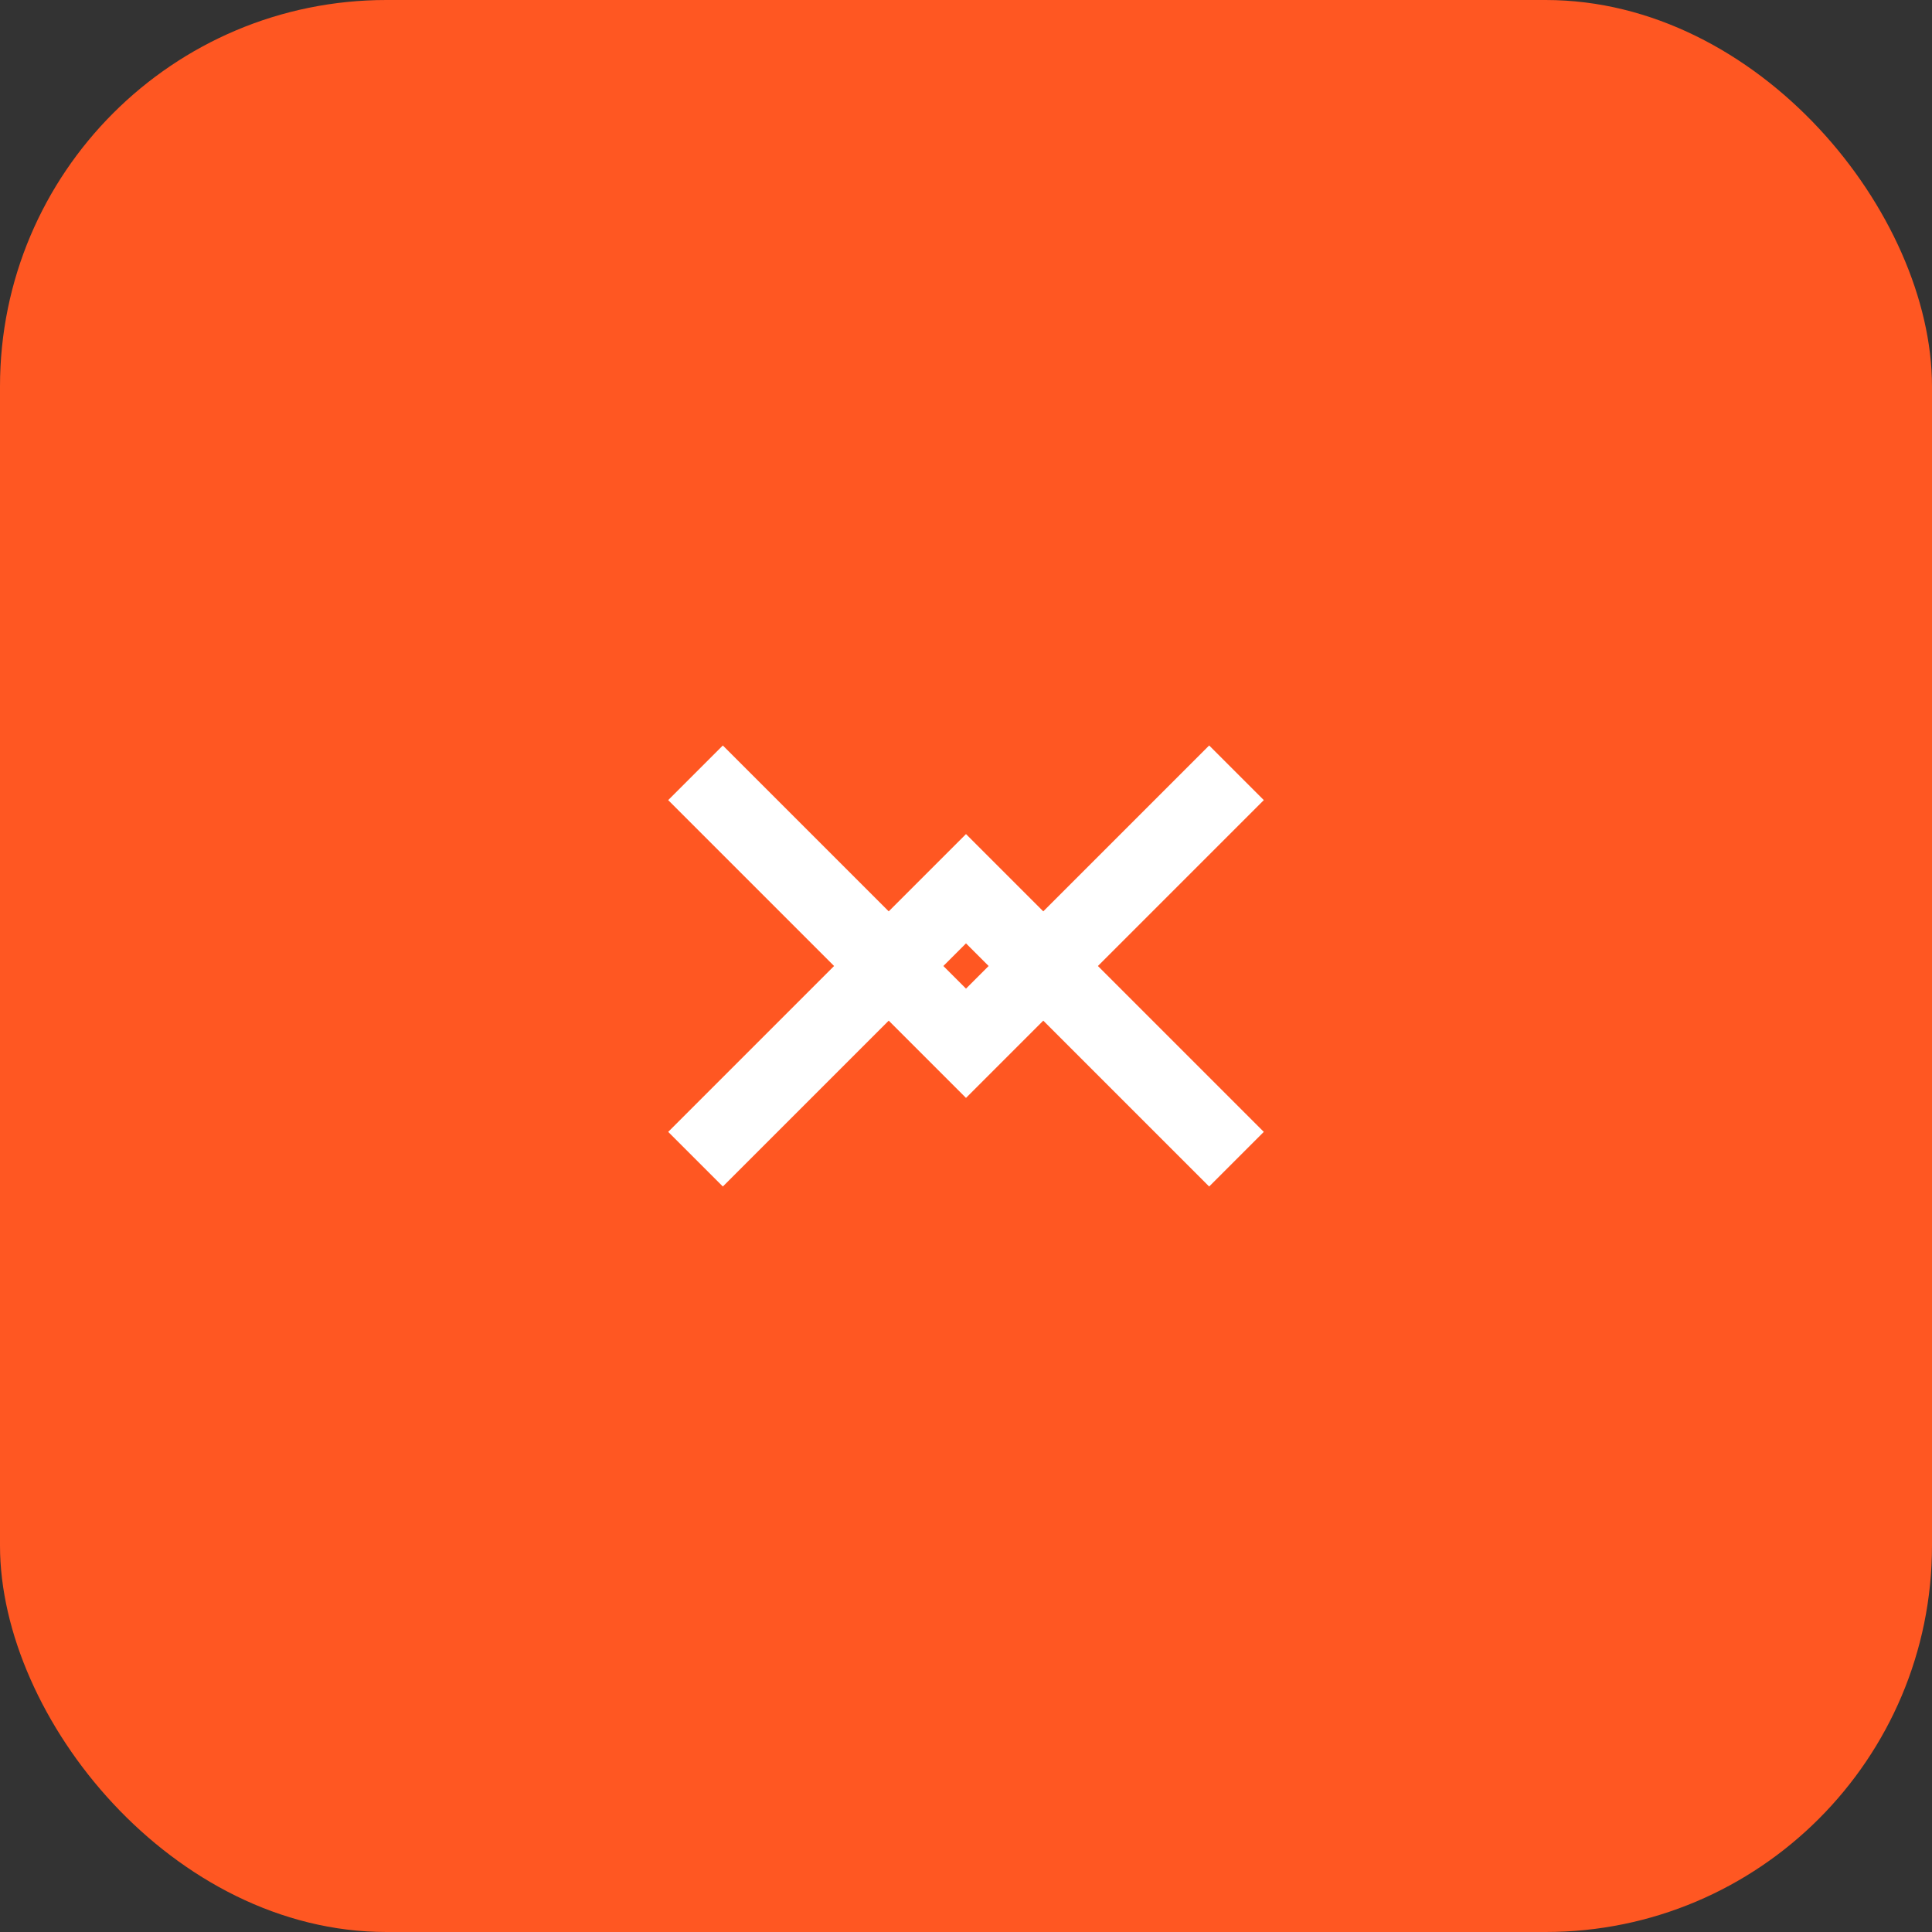
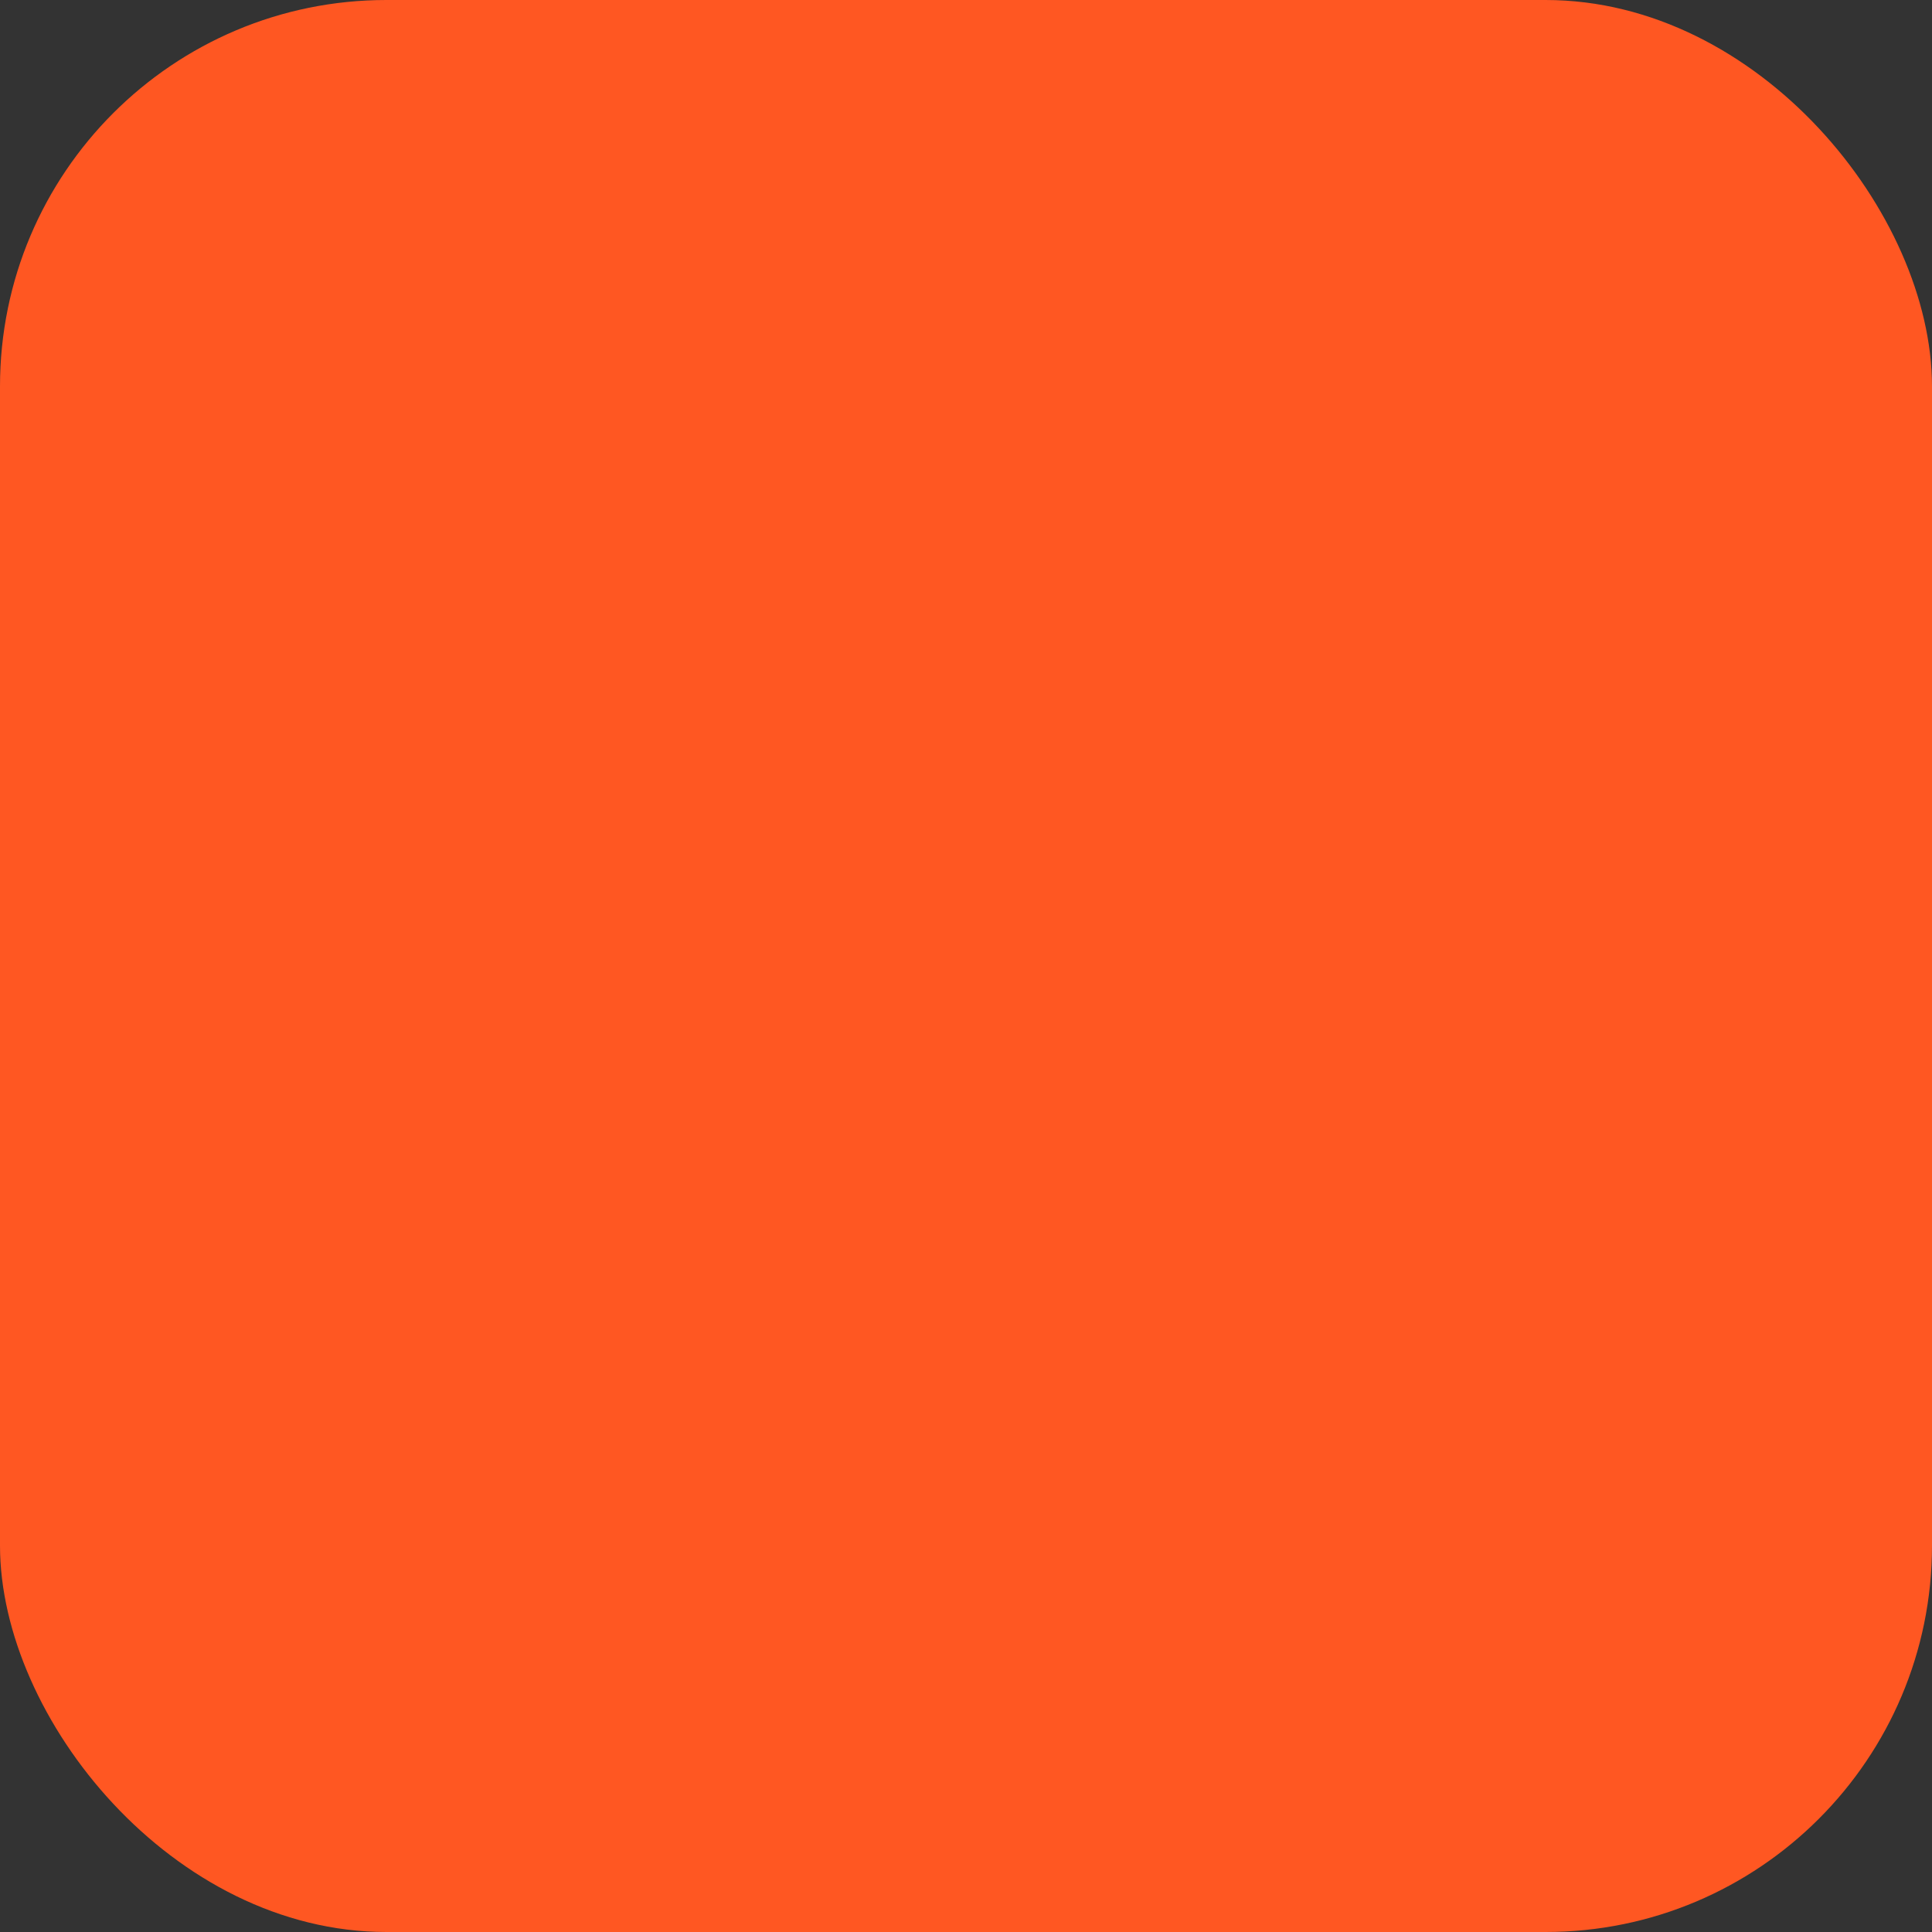
<svg xmlns="http://www.w3.org/2000/svg" viewBox="0 0 50 50" fill="none">
  <rect x="0" y="0" width="50" height="50" fill="#333333" stroke="none" />
  <rect width="50" height="50" rx="10" fill="#FF5722" />
-   <path d="M32 20l-7 7-7-7M18 30l7-7 7 7" stroke="white" stroke-width="2" fill="none" />
</svg>